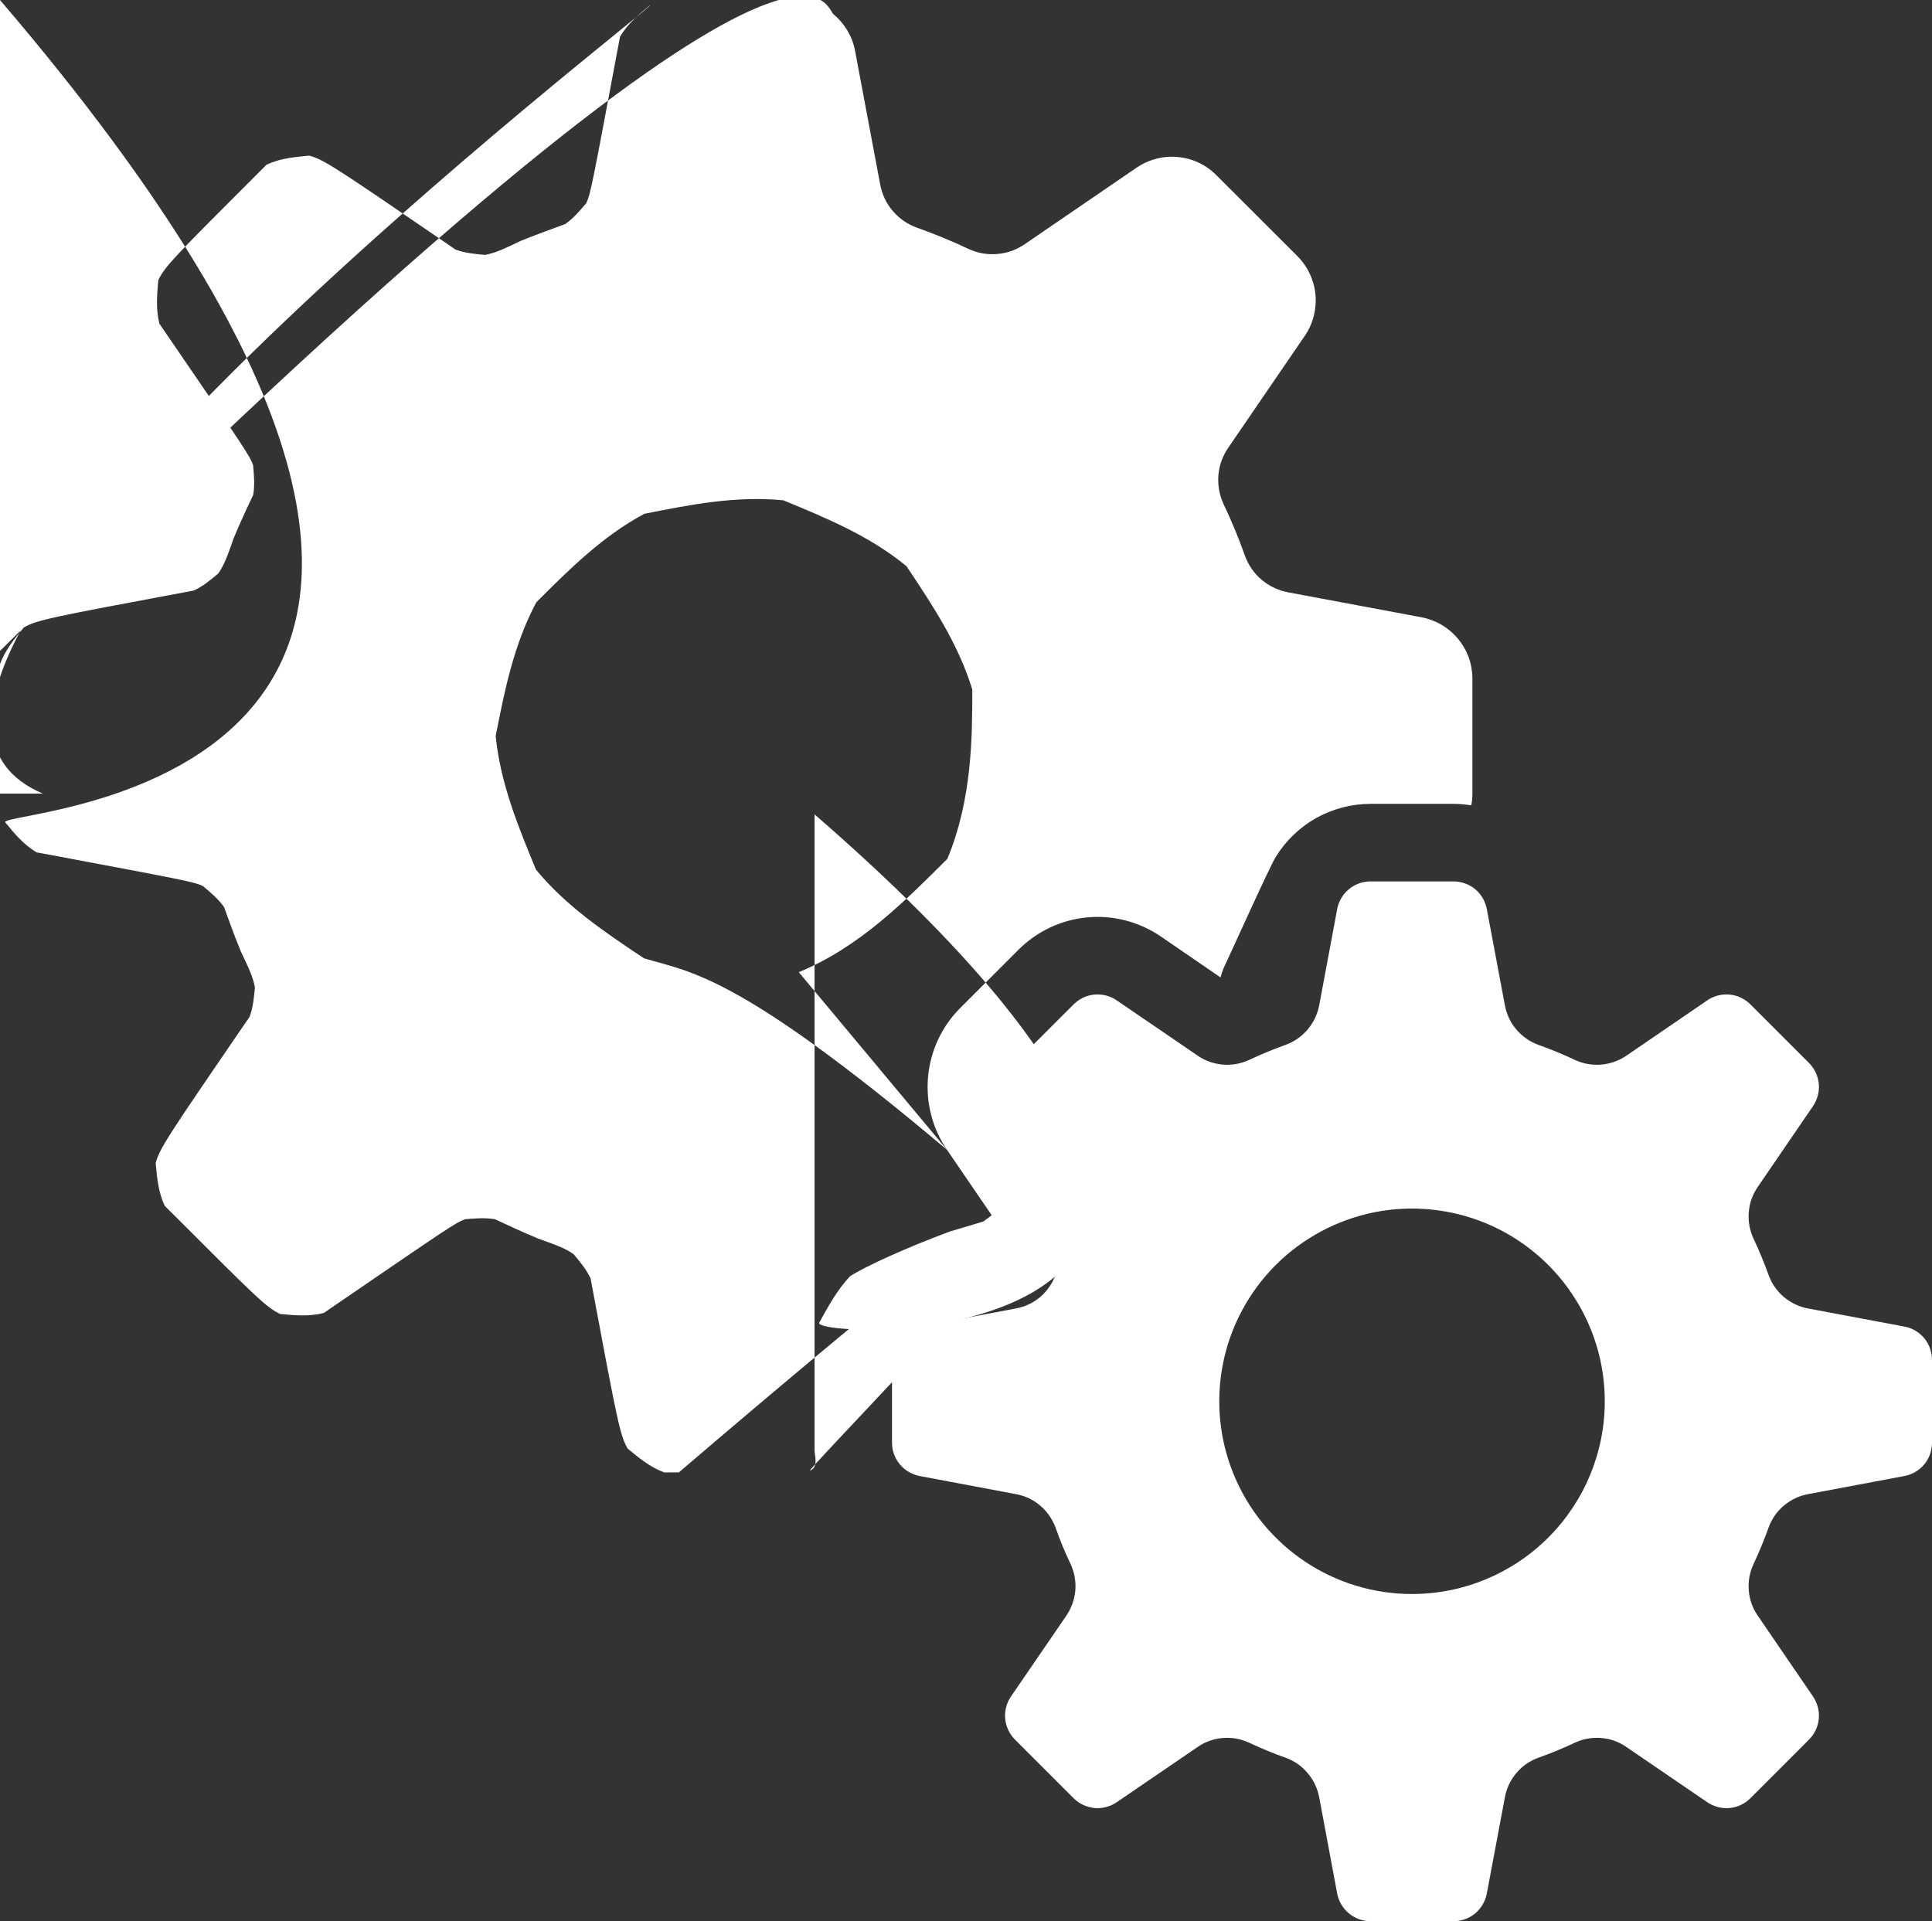
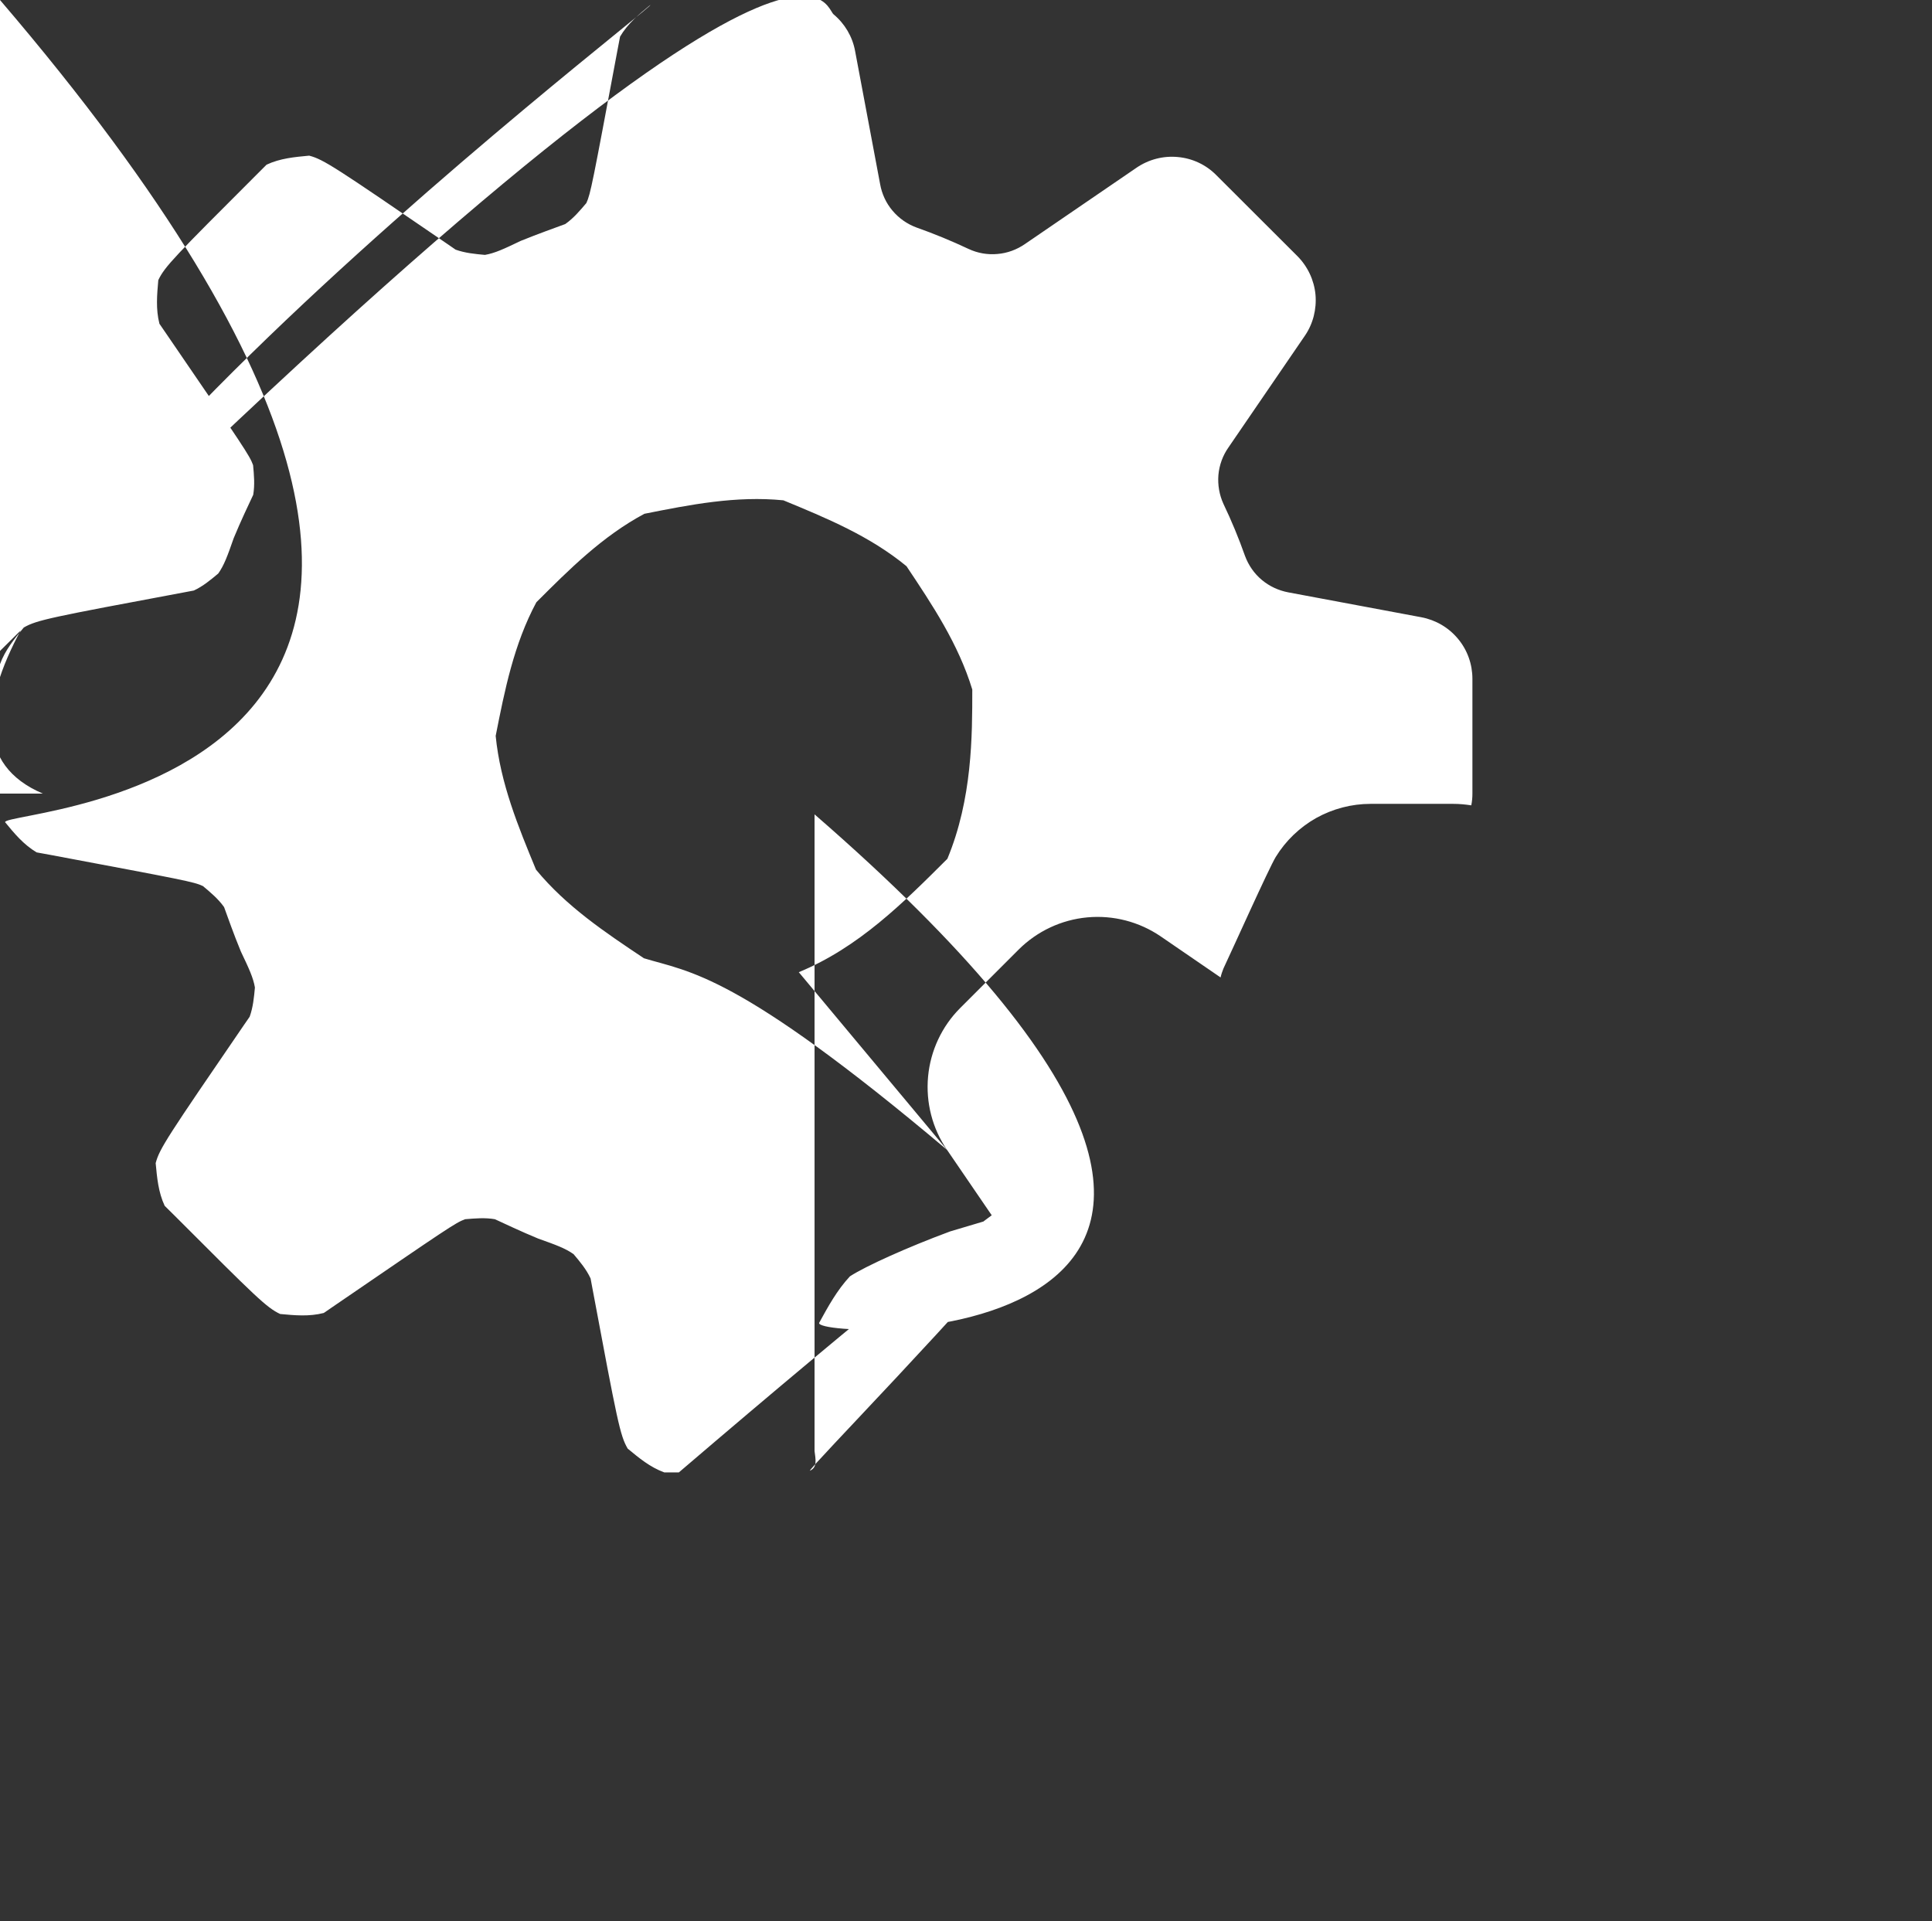
<svg xmlns="http://www.w3.org/2000/svg" viewBox="0 0 16.916 16.823" fill="none">
  <rect x="0" y="0" width="16.916" height="16.823" fill="#333333" stroke="none" />
  <path d="M8.292 10.069C8.163 9.881 8.105 9.654 8.126 9.427C8.147 9.201 8.246 8.988 8.407 8.827L8.92 8.314C9.081 8.154 9.293 8.054 9.52 8.033C9.747 8.012 9.974 8.071 10.162 8.199L10.687 8.559C10.693 8.532 10.702 8.506 10.712 8.481C10.782 8.334 11.112 7.598 11.17 7.504C11.257 7.362 11.379 7.245 11.524 7.163C11.67 7.082 11.834 7.039 12 7.039H12.726C12.778 7.039 12.83 7.044 12.882 7.052C12.889 7.018 12.892 6.984 12.892 6.949V5.944C12.892 5.816 12.848 5.692 12.766 5.594C12.684 5.495 12.571 5.429 12.445 5.405L11.28 5.187C11.195 5.171 11.115 5.134 11.048 5.078C10.981 5.022 10.931 4.949 10.901 4.868C10.846 4.713 10.783 4.56 10.712 4.412C10.676 4.333 10.661 4.246 10.668 4.159C10.676 4.072 10.706 3.989 10.756 3.918L11.425 2.94C11.497 2.835 11.529 2.707 11.518 2.58C11.506 2.453 11.45 2.334 11.36 2.243L10.649 1.533C10.559 1.442 10.439 1.386 10.312 1.375C10.185 1.363 10.058 1.396 9.952 1.468L8.974 2.137C8.903 2.186 8.82 2.217 8.733 2.224C8.647 2.232 8.56 2.217 8.481 2.18C8.332 2.11 8.18 2.047 8.024 1.992C7.943 1.962 7.87 1.911 7.814 1.844C7.758 1.778 7.721 1.697 7.706 1.612L7.487 0.447C7.464 0.321 7.397 0.208 7.299 0.126C7.2 0.045 7.077 -1.495 -1.244 6.949H0.375C-1.99 5.944 5.816 0 5.692 0.045C5.594 0.126 5.495 0.208 5.429 0.321L5.405 0.447C5.187 1.612 5.171 1.697 5.134 1.778C5.078 1.844 5.022 1.911 4.949 1.962C4.868 1.992 4.713 2.047 4.56 2.109C4.412 2.18 4.333 2.217 4.246 2.232C4.159 2.224 4.072 2.216 3.989 2.186L3.918 2.137C2.94 1.468 2.835 1.396 2.707 1.363C2.58 1.375 2.453 1.386 2.334 1.442L2.243 1.533C1.533 2.243 1.442 2.334 1.386 2.453C1.375 2.58 1.363 2.707 1.396 2.835L1.468 2.94C2.137 3.918 2.186 3.989 2.216 4.073C2.224 4.159 2.232 4.246 2.217 4.333C2.18 4.412 2.109 4.56 2.046 4.713C1.992 4.868 1.962 4.95 1.911 5.022C1.844 5.078 1.777 5.134 1.697 5.171L1.612 5.187C0.447 5.405 0.321 5.429 0.208 5.495C0.126 5.594 0.045 5.692 0 5.816V0C5.944 6.949 0 7.077 0.045 7.2C0.126 7.299 0.208 7.397 0.321 7.464L0.447 7.487C1.611 7.706 1.697 7.721 1.777 7.759C1.844 7.815 1.911 7.871 1.962 7.943C1.992 8.025 2.046 8.18 2.109 8.332C2.18 8.481 2.217 8.56 2.232 8.647C2.224 8.733 2.216 8.82 2.186 8.903L2.137 8.974C1.468 9.952 1.396 10.058 1.363 10.185C1.375 10.312 1.386 10.44 1.442 10.559L1.533 10.649C2.243 11.36 2.334 11.45 2.453 11.506C2.58 11.518 2.707 11.53 2.835 11.497L2.94 11.425C3.918 10.756 3.989 10.706 4.073 10.676C4.159 10.669 4.246 10.661 4.333 10.676C4.412 10.712 4.56 10.783 4.713 10.846C4.868 10.901 4.95 10.931 5.022 10.982C5.078 11.048 5.134 11.115 5.171 11.195L5.187 11.281C5.405 12.446 5.429 12.571 5.496 12.685C5.594 12.766 5.692 12.848 5.816 12.893H5.944C12.893 6.949 7.021 12.892 7.092 12.878C7.158 12.849 7.141 12.779 7.132 12.706V7.131C12.633 11.908 7.131 11.745 7.172 11.584C7.251 11.44 7.329 11.297 7.442 11.176C7.579 11.087 7.944 10.922 8.319 10.783L8.702 10.669ZM8.292 10.069C6.446 8.513 6.037 8.513 5.638 8.391C5.298 8.164 4.958 7.937 4.693 7.615C4.537 7.237 4.381 6.859 4.34 6.444C4.419 6.043 4.499 5.642 4.696 5.274C4.985 4.985 5.274 4.696 5.642 4.499C6.043 4.419 6.444 4.34 6.859 4.381C7.237 4.537 7.615 4.693 7.937 4.958C8.164 5.298 8.391 5.638 8.513 6.038C8.513 6.446 8.513 6.994 8.295 7.52C7.907 7.907 7.52 8.295 6.994 8.513Z" fill="white" />
-   <path d="M16.674 11.616L15.833 11.458C15.754 11.444 15.681 11.409 15.62 11.358C15.558 11.306 15.512 11.239 15.485 11.164C15.446 11.056 15.402 10.949 15.353 10.845C15.319 10.772 15.305 10.692 15.312 10.613C15.318 10.533 15.346 10.457 15.392 10.391L15.874 9.686C15.913 9.628 15.931 9.559 15.925 9.49C15.918 9.421 15.888 9.357 15.839 9.308L15.326 8.795C15.277 8.746 15.212 8.715 15.143 8.709C15.074 8.703 15.005 8.72 14.948 8.76L14.243 9.242C14.177 9.288 14.101 9.315 14.021 9.322C13.941 9.329 13.861 9.315 13.789 9.281C13.685 9.232 13.578 9.188 13.469 9.149C13.394 9.122 13.328 9.075 13.276 9.014C13.224 8.953 13.19 8.879 13.176 8.801L13.018 7.96C13.005 7.892 12.969 7.83 12.916 7.786C12.862 7.742 12.795 7.718 12.726 7.718H12C11.931 7.718 11.864 7.742 11.811 7.786C11.757 7.83 11.721 7.892 11.708 7.96L11.551 8.801C11.536 8.879 11.502 8.953 11.45 9.014C11.399 9.075 11.332 9.122 11.257 9.149C11.148 9.188 11.042 9.232 10.937 9.281C10.865 9.315 10.785 9.329 10.705 9.322C10.626 9.315 10.549 9.288 10.484 9.242L9.778 8.76C9.721 8.72 9.652 8.703 9.583 8.709C9.514 8.715 9.449 8.746 9.4 8.795L8.887 9.308C8.838 9.357 8.808 9.421 8.802 9.49C8.795 9.559 8.813 9.628 8.852 9.686L9.335 10.391C9.38 10.457 9.408 10.533 9.415 10.613C9.422 10.692 9.407 10.772 9.374 10.845C9.324 10.949 9.28 11.055 9.242 11.164C9.214 11.239 9.168 11.306 9.107 11.358C9.046 11.409 8.972 11.444 8.893 11.458L8.053 11.616C7.985 11.628 7.923 11.665 7.879 11.718C7.834 11.771 7.81 11.838 7.81 11.908V12.633C7.81 12.702 7.834 12.769 7.879 12.823C7.923 12.876 7.985 12.912 8.053 12.925L8.893 13.083C8.972 13.097 9.046 13.131 9.107 13.183C9.168 13.235 9.214 13.301 9.242 13.376C9.28 13.485 9.324 13.592 9.374 13.696C9.407 13.768 9.422 13.848 9.415 13.928C9.408 14.008 9.38 14.084 9.335 14.15L8.852 14.855C8.813 14.912 8.795 14.981 8.801 15.05C8.808 15.119 8.838 15.184 8.887 15.233L9.4 15.746C9.449 15.795 9.514 15.825 9.583 15.832C9.652 15.838 9.721 15.82 9.778 15.781L10.484 15.299C10.549 15.253 10.626 15.225 10.705 15.219C10.785 15.212 10.865 15.226 10.937 15.26C11.041 15.309 11.148 15.353 11.257 15.392C11.332 15.419 11.399 15.465 11.45 15.527C11.502 15.588 11.536 15.661 11.551 15.74L11.708 16.581C11.721 16.649 11.757 16.71 11.811 16.755C11.864 16.799 11.931 16.823 12 16.823H12.726C12.795 16.823 12.862 16.799 12.916 16.755C12.969 16.71 13.005 16.649 13.018 16.581L13.176 15.74C13.19 15.661 13.224 15.588 13.276 15.527C13.327 15.465 13.394 15.419 13.469 15.392C13.578 15.353 13.685 15.309 13.789 15.26C13.861 15.226 13.941 15.212 14.021 15.219C14.1 15.225 14.177 15.253 14.242 15.299L14.948 15.781C15.005 15.82 15.074 15.838 15.143 15.832C15.212 15.826 15.277 15.795 15.326 15.746L15.839 15.233C15.888 15.184 15.918 15.12 15.925 15.051C15.931 14.982 15.913 14.912 15.874 14.855L15.392 14.15C15.346 14.084 15.318 14.008 15.312 13.928C15.305 13.849 15.319 13.769 15.353 13.696C15.402 13.592 15.446 13.485 15.485 13.377C15.512 13.301 15.558 13.235 15.62 13.183C15.681 13.132 15.754 13.097 15.833 13.083L16.673 12.925C16.742 12.913 16.803 12.876 16.848 12.823C16.892 12.77 16.916 12.703 16.916 12.633V11.908C16.916 11.839 16.892 11.771 16.848 11.718C16.803 11.665 16.742 11.628 16.674 11.616ZM12.363 13.958C12.029 13.958 11.703 13.859 11.426 13.674C11.148 13.488 10.932 13.225 10.804 12.916C10.676 12.608 10.643 12.269 10.708 11.941C10.773 11.614 10.934 11.313 11.17 11.077C11.406 10.841 11.707 10.681 12.034 10.615C12.361 10.55 12.701 10.584 13.009 10.711C13.317 10.839 13.581 11.055 13.766 11.333C13.952 11.61 14.051 11.937 14.051 12.27C14.051 12.718 13.873 13.147 13.556 13.464C13.24 13.78 12.811 13.958 12.363 13.958Z" fill="white" />
</svg>